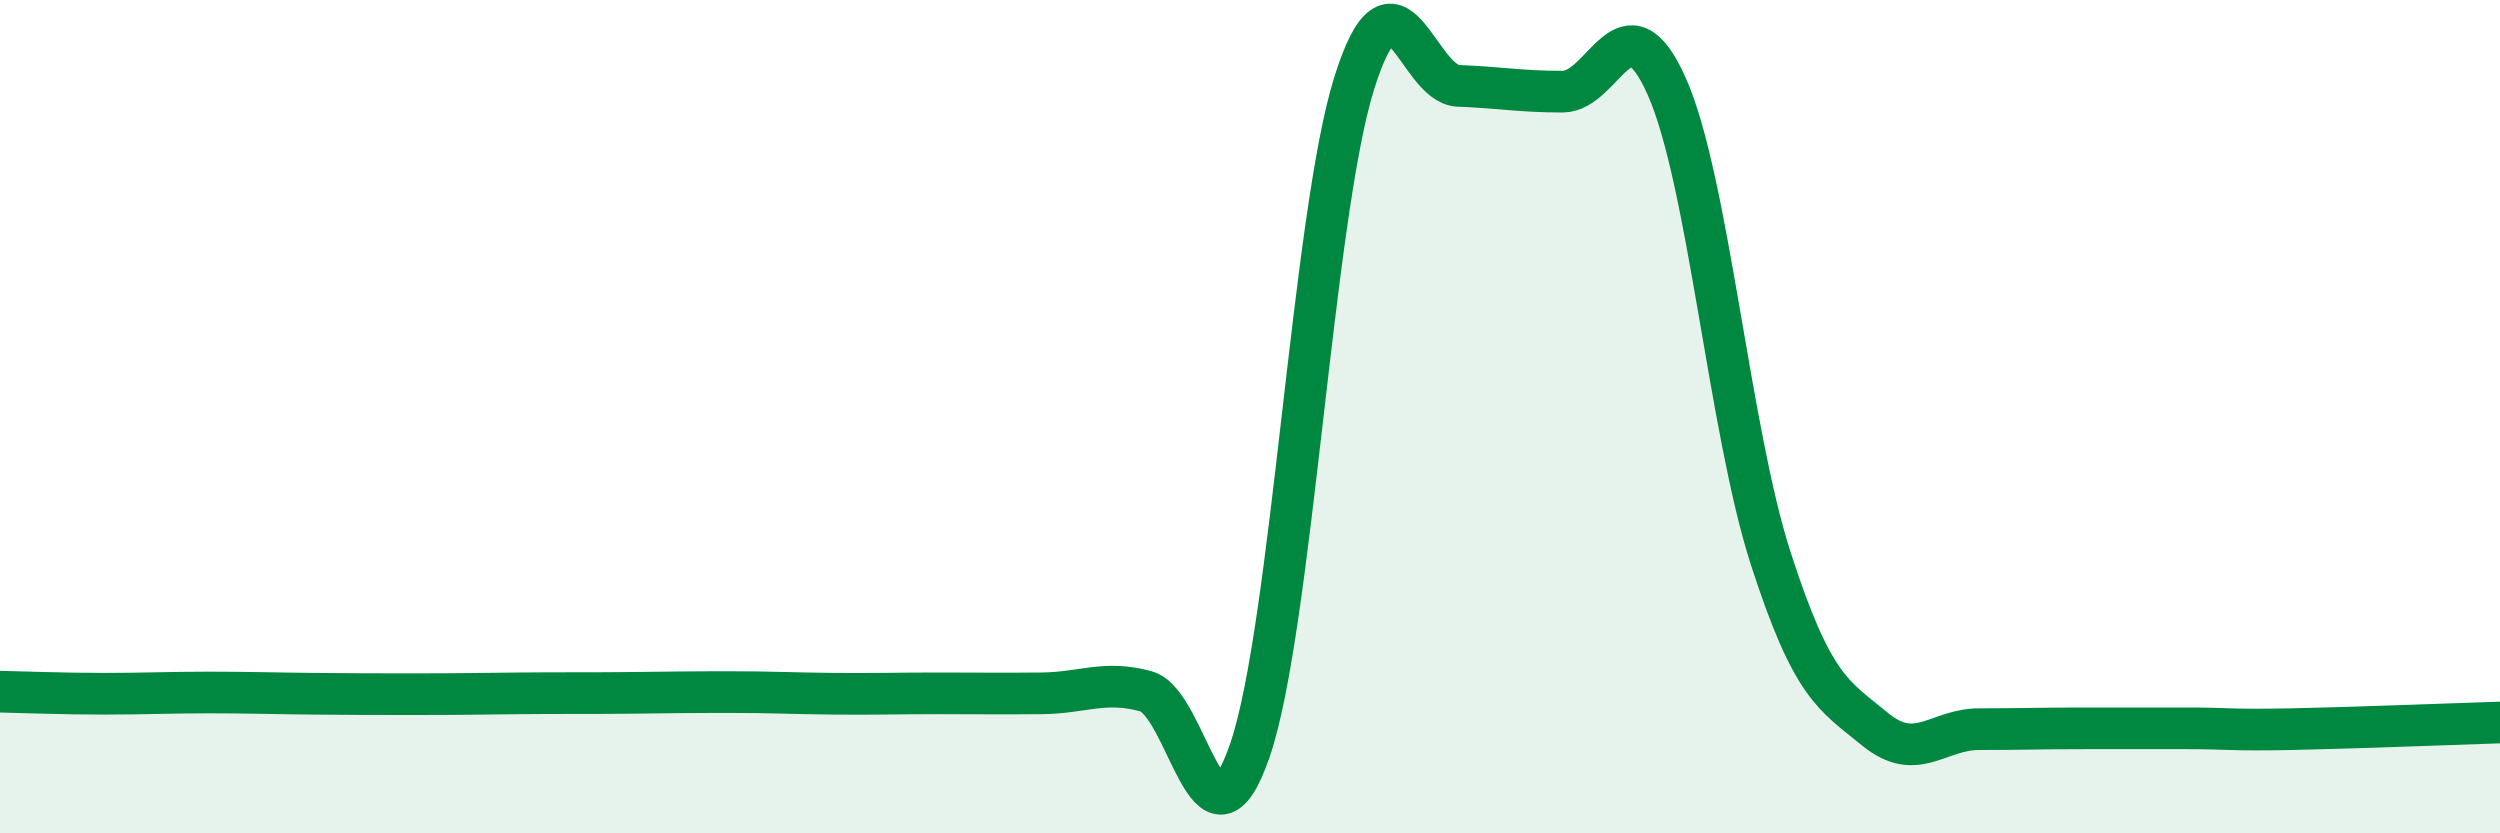
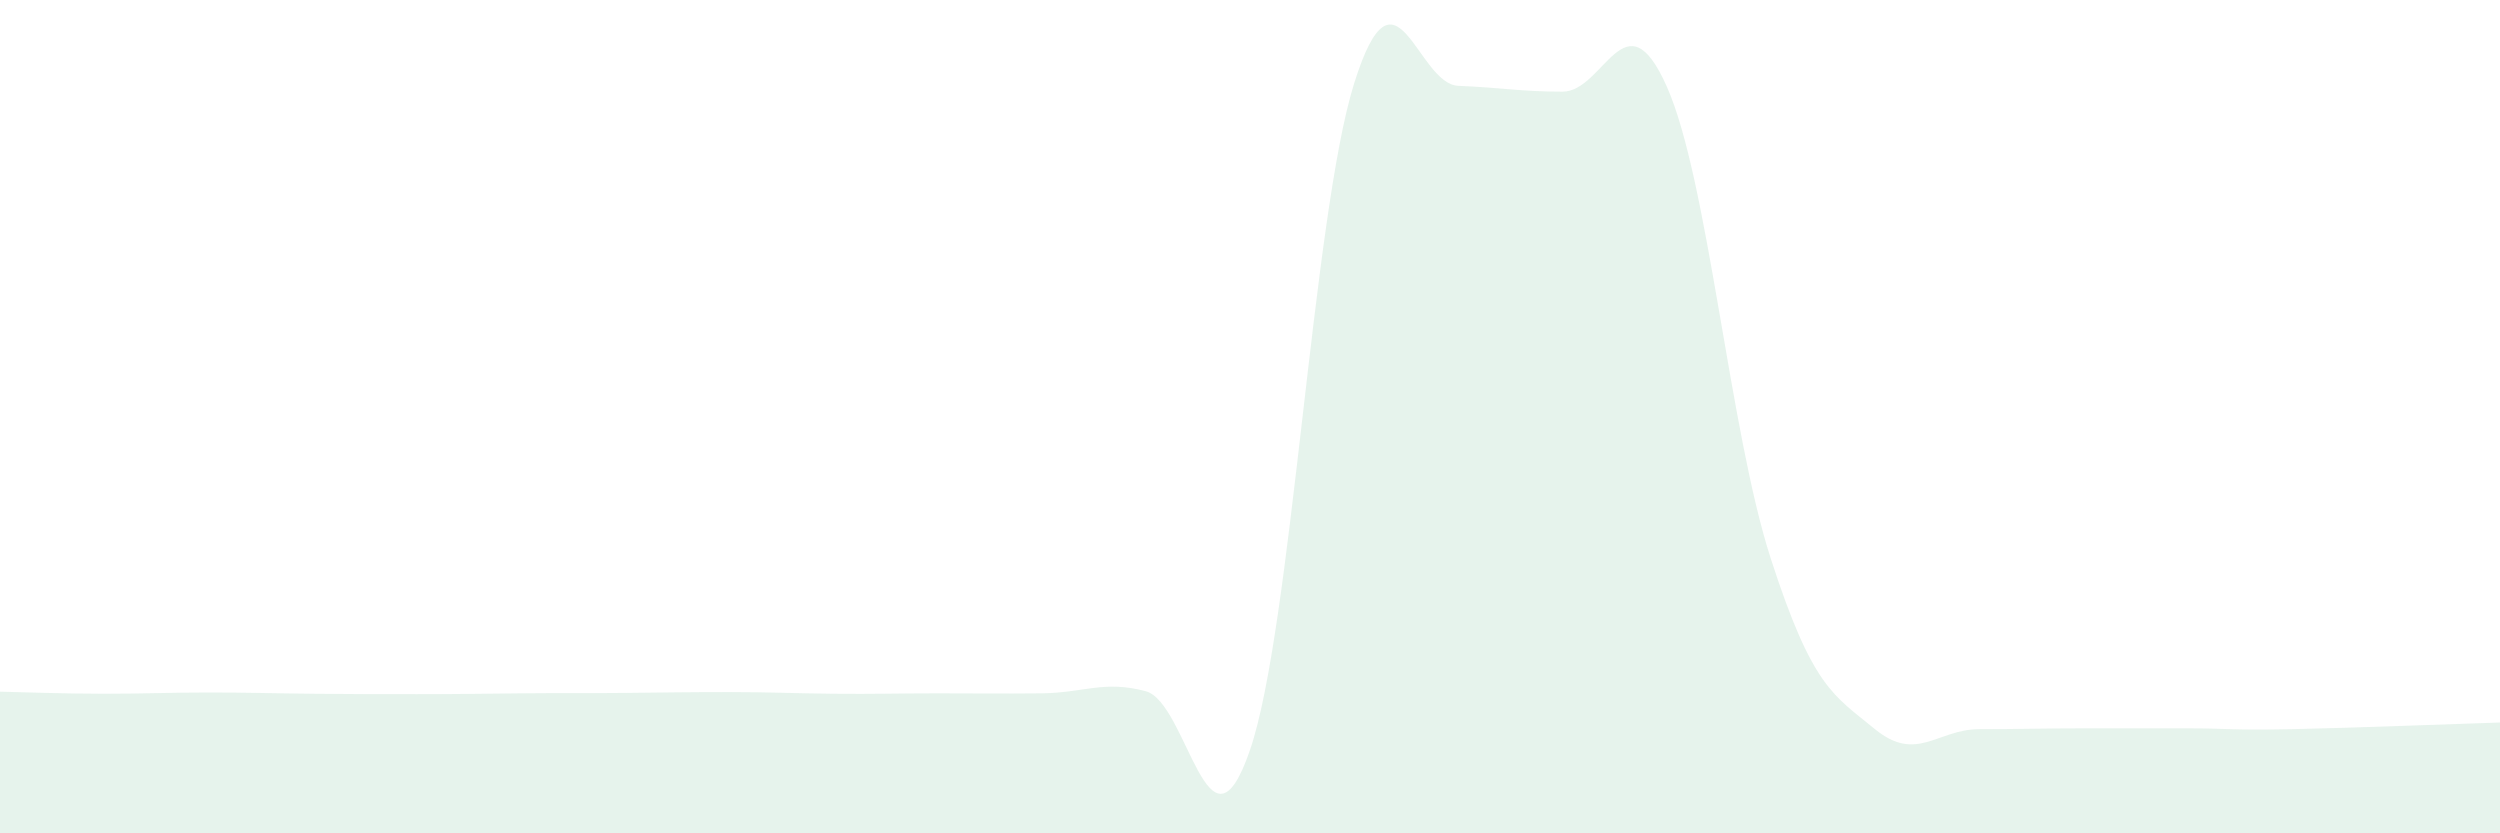
<svg xmlns="http://www.w3.org/2000/svg" width="60" height="20" viewBox="0 0 60 20">
  <path d="M 0,16.6 C 0.5,16.61 1.5,16.65 2.5,16.65 C 3.5,16.65 4,16.62 5,16.62 C 6,16.62 6.5,16.64 7.5,16.65 C 8.5,16.66 9,16.66 10,16.66 C 11,16.66 11.5,16.65 12.5,16.64 C 13.5,16.63 14,16.64 15,16.63 C 16,16.62 16.5,16.61 17.5,16.61 C 18.5,16.61 19,16.64 20,16.65 C 21,16.66 21.5,16.64 22.5,16.64 C 23.5,16.64 24,16.65 25,16.64 C 26,16.63 26.5,16.32 27.5,16.59 C 28.5,16.86 29,20.92 30,18 C 31,15.08 31.5,5.19 32.5,2 C 33.5,-1.19 34,2.02 35,2.06 C 36,2.1 36.5,2.2 37.5,2.2 C 38.5,2.2 39,-0.17 40,2.07 C 41,4.31 41.5,10.32 42.5,13.41 C 43.5,16.5 44,16.68 45,17.5 C 46,18.32 46.5,17.5 47.5,17.5 C 48.5,17.5 49,17.48 50,17.48 C 51,17.48 51.5,17.48 52.5,17.48 C 53.5,17.48 53.5,17.53 55,17.5 C 56.5,17.47 59,17.37 60,17.34L60 20L0 20Z" fill="#008740" opacity="0.1" stroke-linecap="round" stroke-linejoin="round" />
-   <path d="M 0,16.6 C 0.5,16.61 1.5,16.65 2.5,16.65 C 3.5,16.65 4,16.62 5,16.62 C 6,16.62 6.5,16.64 7.5,16.65 C 8.5,16.66 9,16.66 10,16.66 C 11,16.66 11.5,16.65 12.5,16.64 C 13.5,16.63 14,16.64 15,16.63 C 16,16.62 16.5,16.61 17.5,16.61 C 18.5,16.61 19,16.64 20,16.65 C 21,16.66 21.5,16.64 22.5,16.64 C 23.5,16.64 24,16.65 25,16.64 C 26,16.63 26.5,16.32 27.5,16.59 C 28.5,16.86 29,20.92 30,18 C 31,15.08 31.5,5.19 32.5,2 C 33.5,-1.19 34,2.02 35,2.06 C 36,2.1 36.5,2.2 37.5,2.2 C 38.5,2.2 39,-0.17 40,2.07 C 41,4.31 41.5,10.32 42.5,13.41 C 43.5,16.5 44,16.68 45,17.5 C 46,18.32 46.5,17.5 47.5,17.5 C 48.5,17.5 49,17.48 50,17.48 C 51,17.48 51.5,17.48 52.5,17.48 C 53.5,17.48 53.5,17.53 55,17.5 C 56.5,17.47 59,17.37 60,17.34" stroke="#008740" stroke-width="1" fill="none" stroke-linecap="round" stroke-linejoin="round" />
</svg>